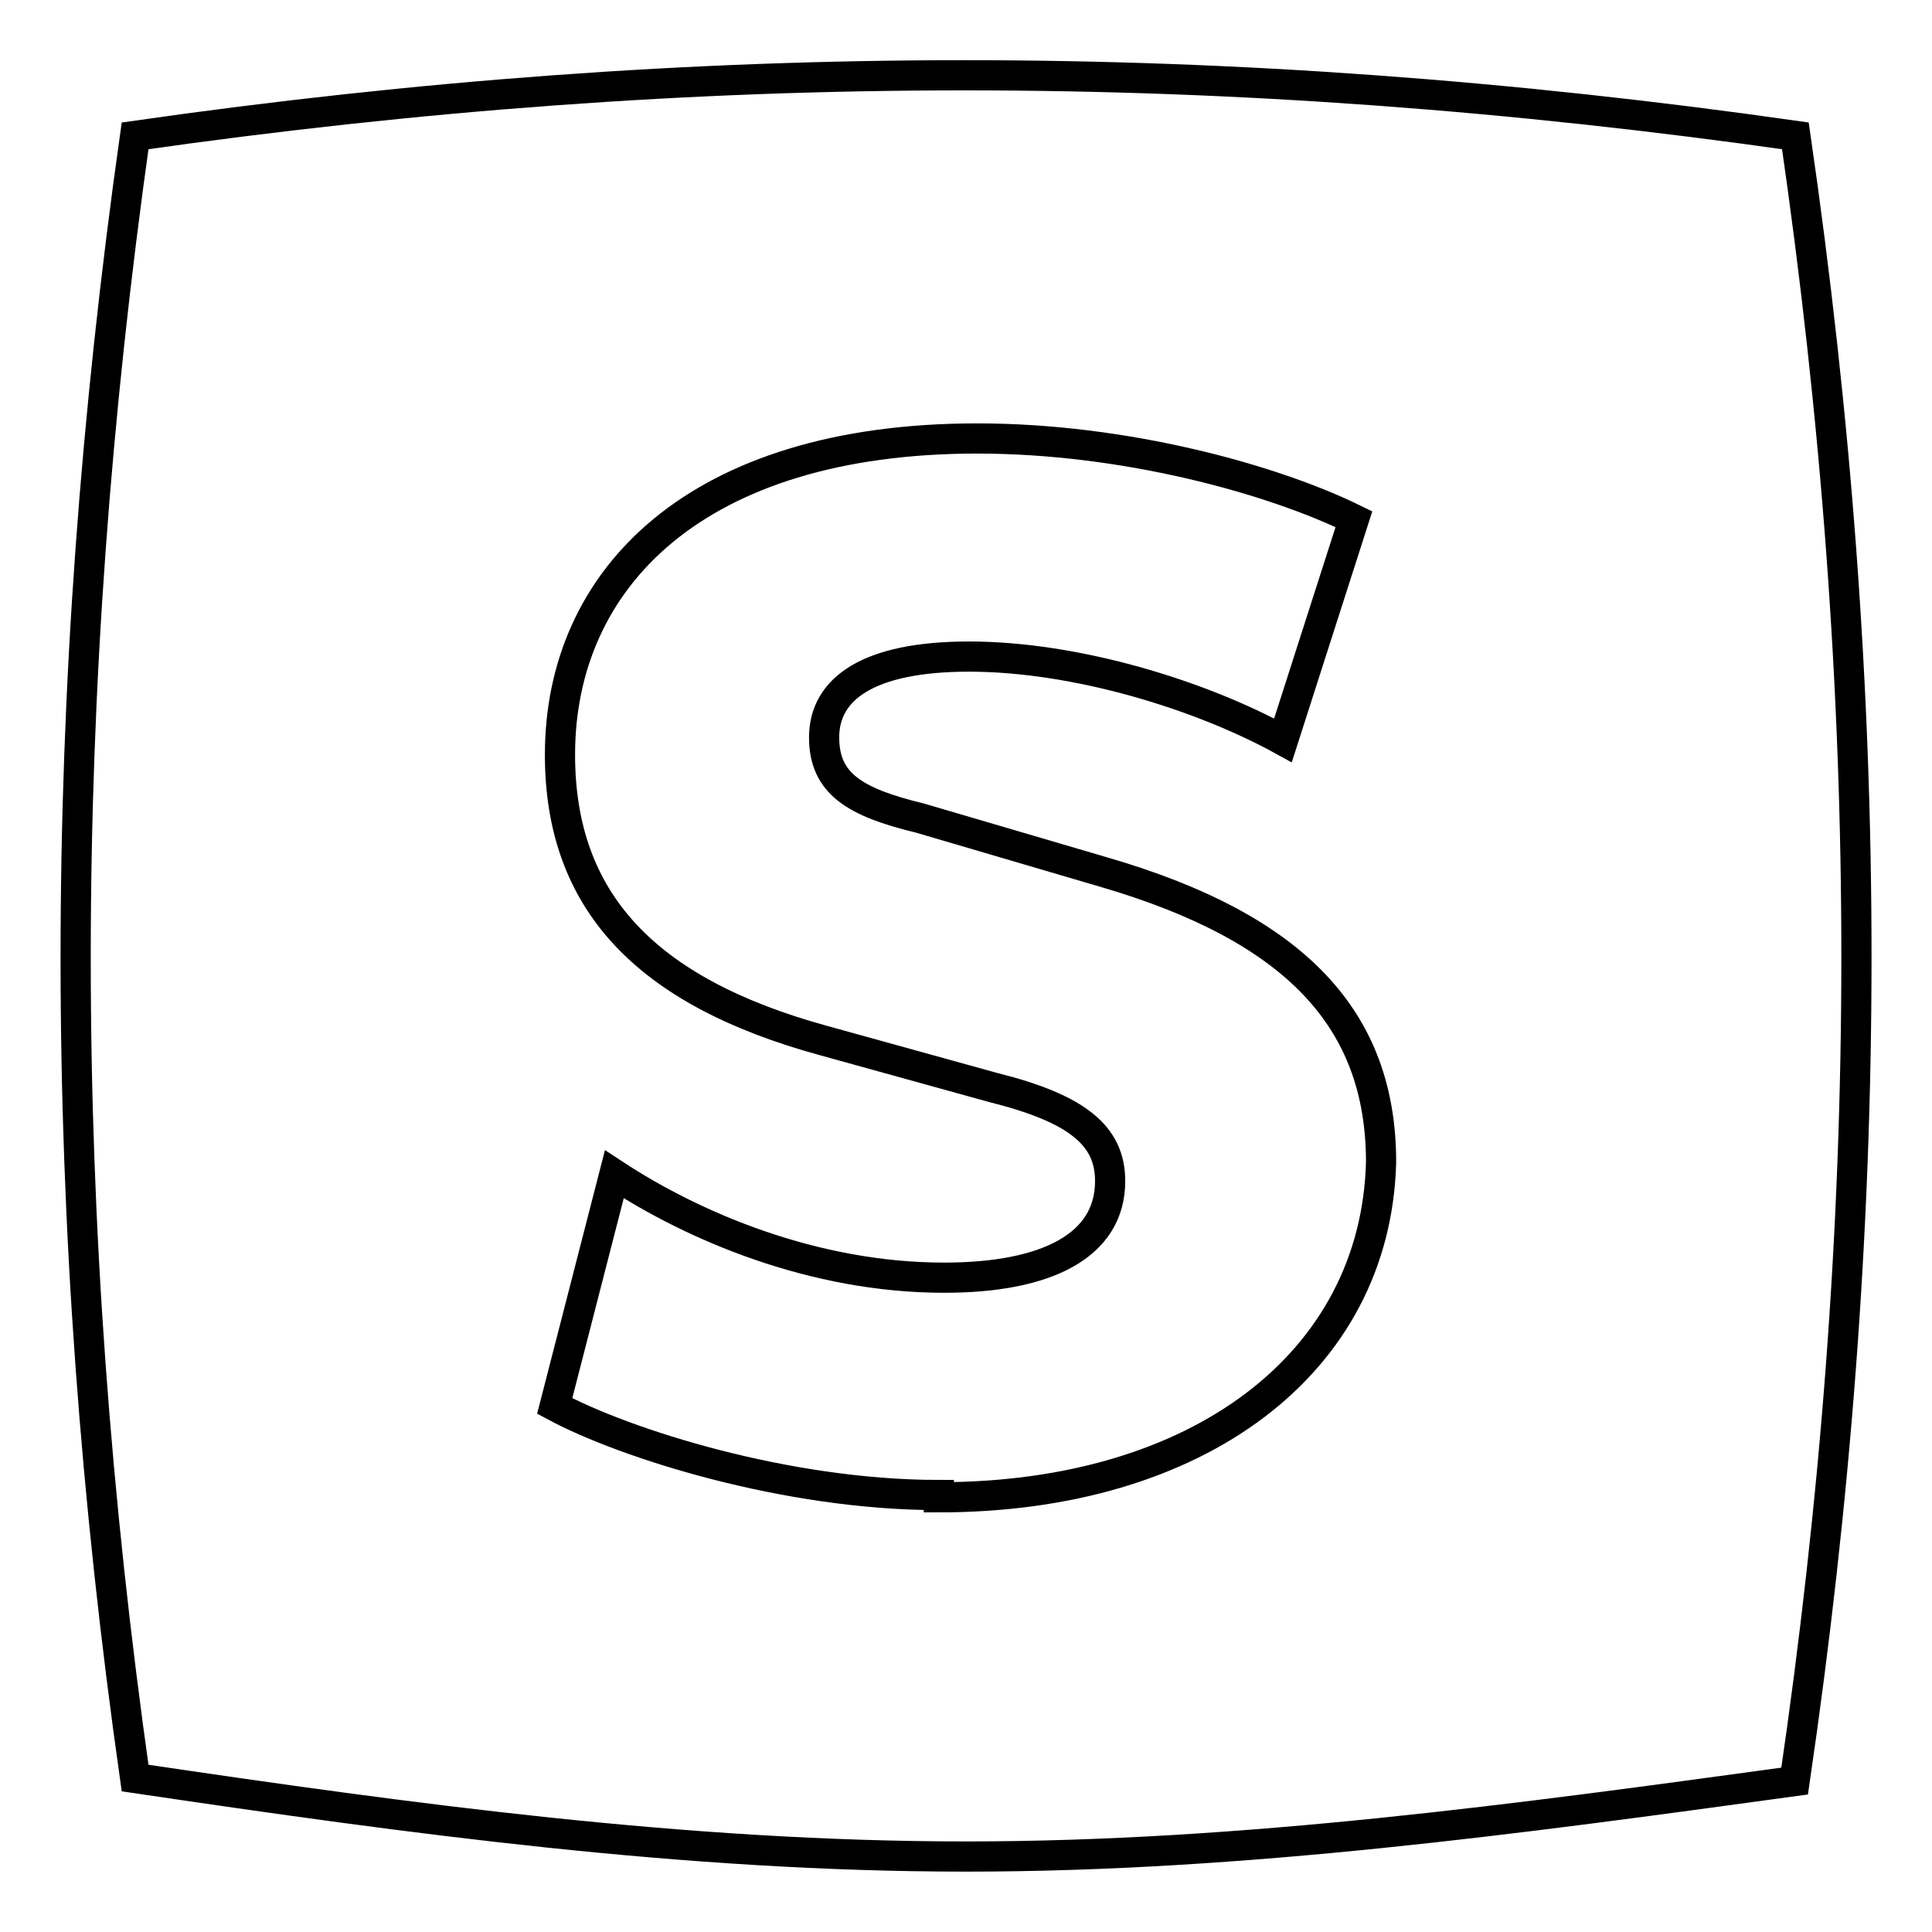
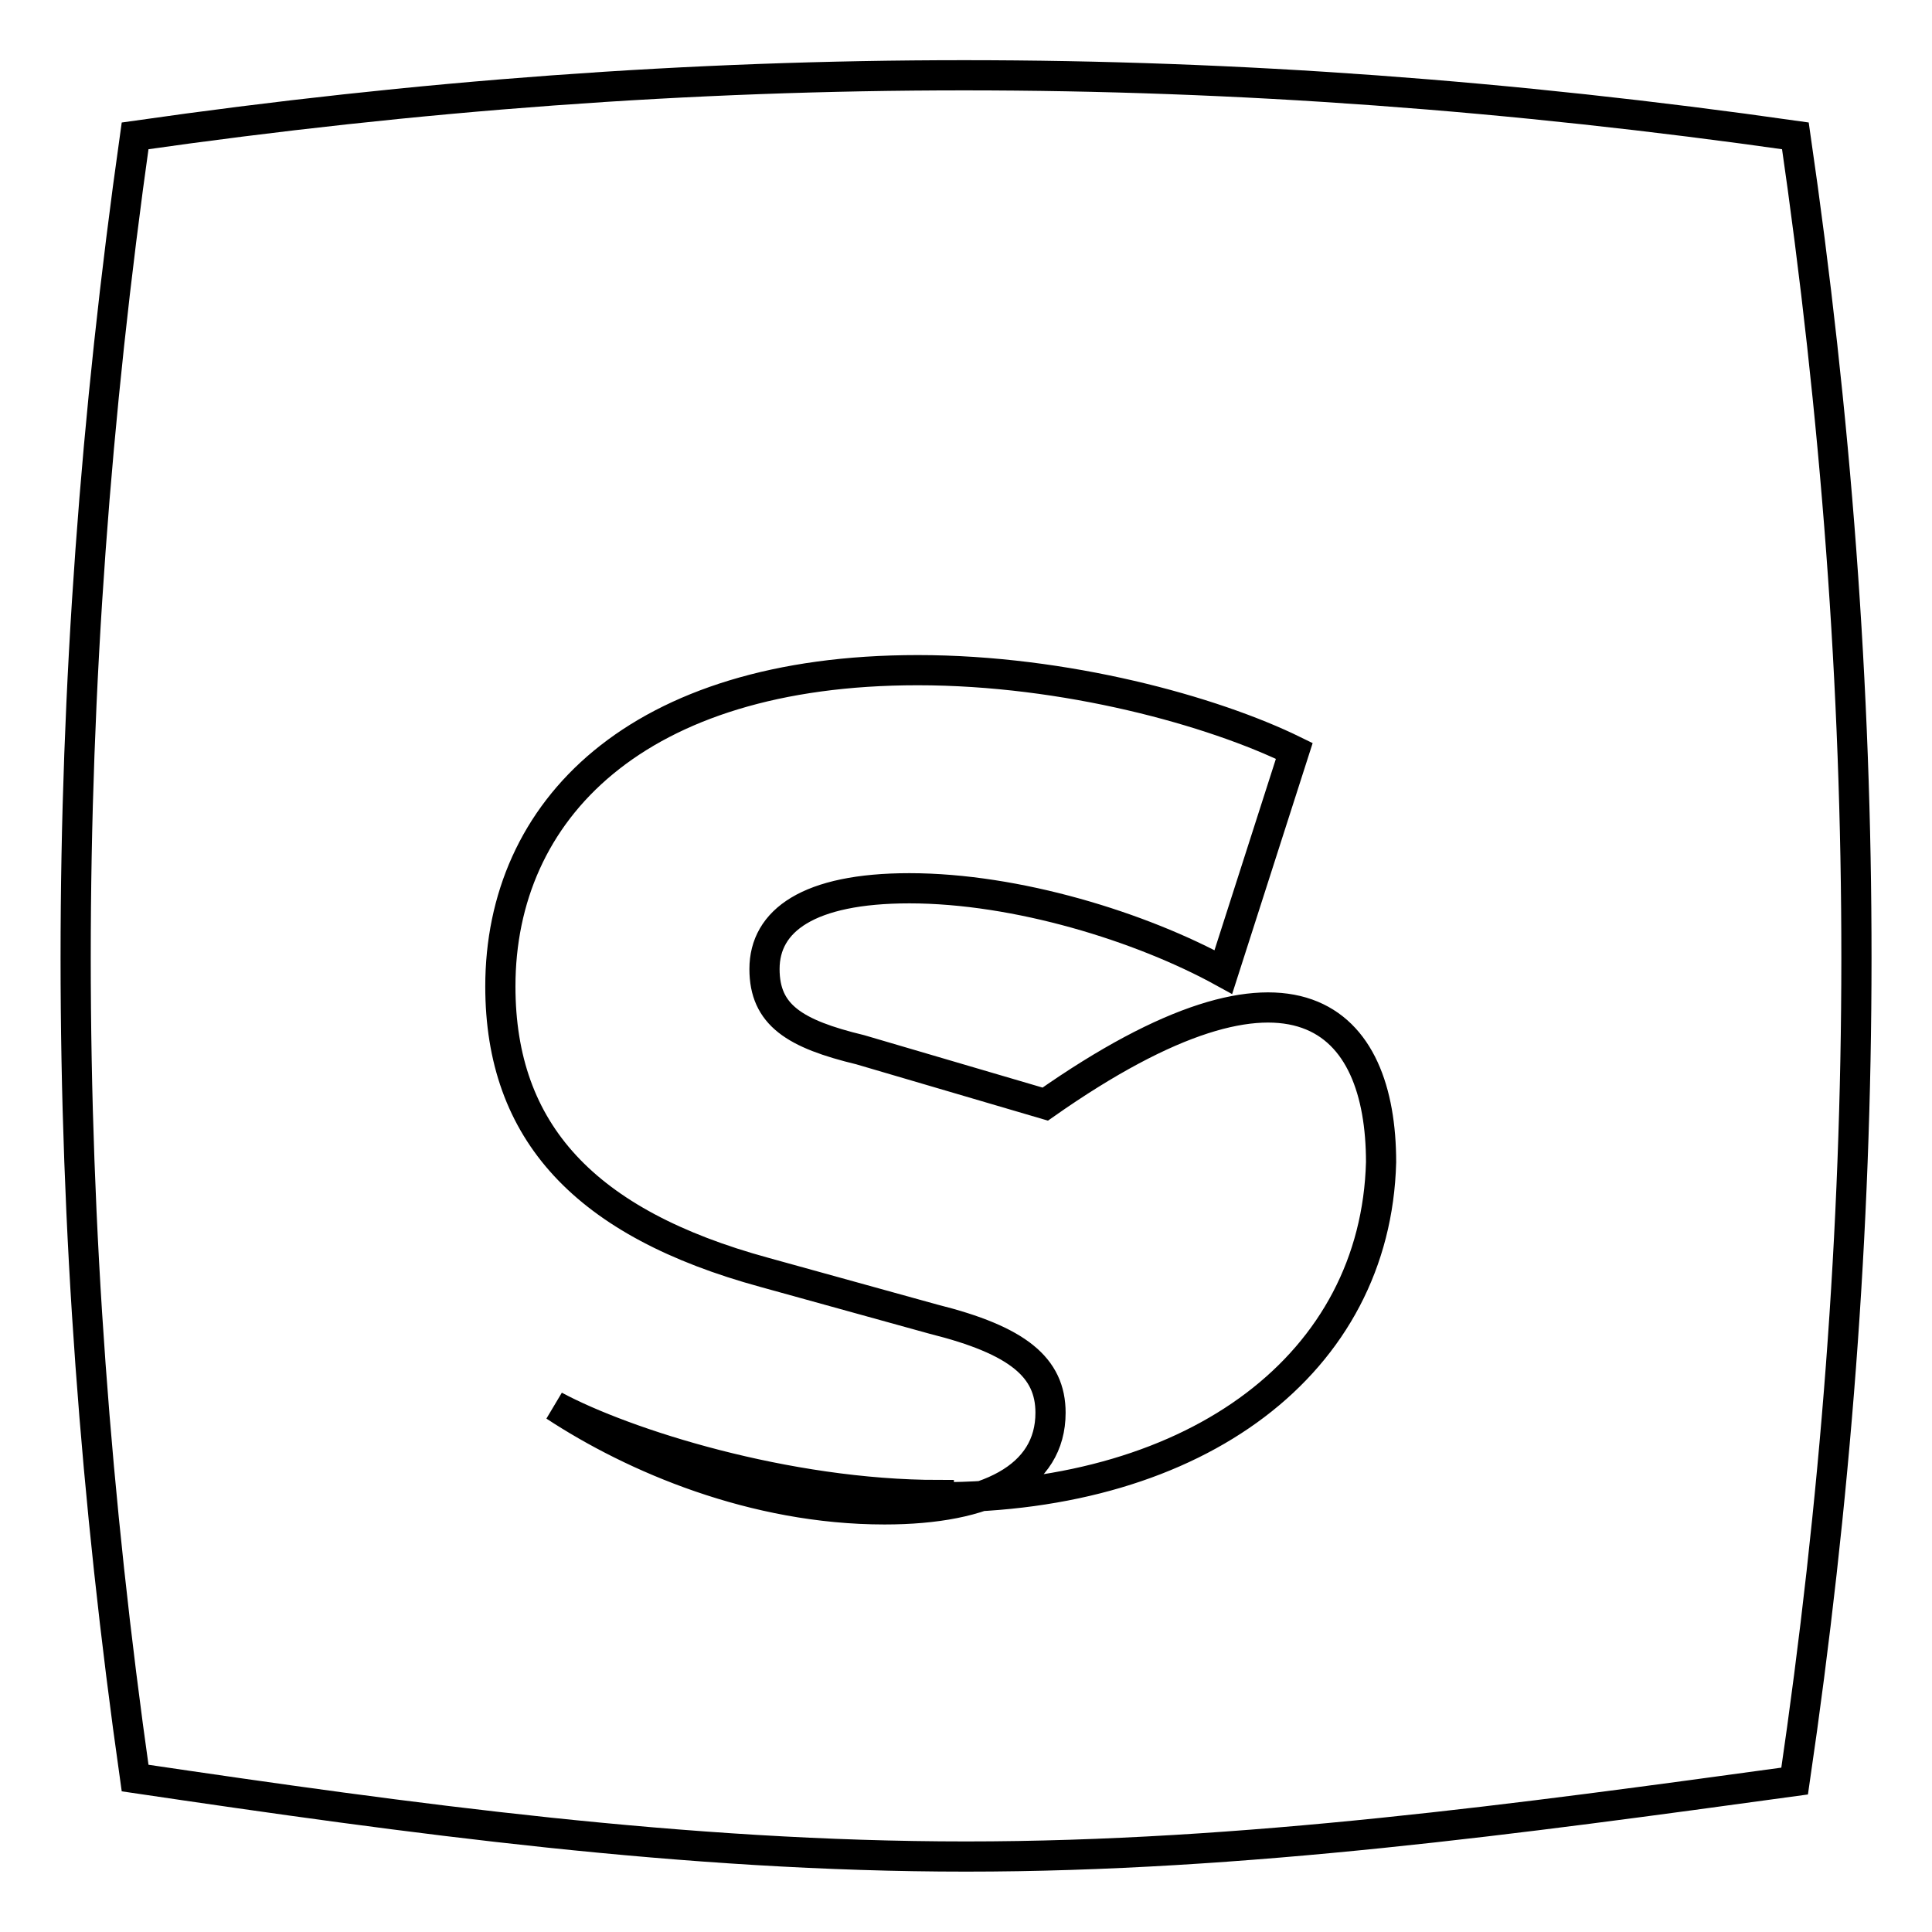
<svg xmlns="http://www.w3.org/2000/svg" version="1.1" x="0px" y="0px" viewBox="0 0 256 256" enable-background="new 0 0 256 256" xml:space="preserve">
  <g>
-     <path stroke-width="4" fill-opacity="0" stroke="#000000" d="M237.9,18C162.7,7.3,92.7,7.3,17.9,18c-10.5,74.3-10.5,143.6,0,217.6C54.4,241,90.8,246,128,246 c36.9,0,73.3-5,109.8-10C248.7,161.7,248.7,92.4,237.9,18L237.9,18z M124.4,198.1c-20.2,0-41.6-6.8-50.9-11.8l7.9-30.7 c10.5,6.9,26.4,13.7,43.7,13.7c13.7,0,22-4.3,22-12.8c0-6-4.3-9.6-15.5-12.4l-22.4-6.2c-23.8-6.5-35-18.6-35-37.9 c0-23.3,18-41.9,55.3-41.9c19.6,0,39.1,5.4,49.9,10.7l-9.4,29.3c-10.9-6-27.4-11.1-41.6-11.1c-13.4,0-19.2,4.3-19.2,10.7 c0,6.1,4,8.6,12.7,10.7l24.5,7.2C171.7,123,183,135.1,183,154c-0.7,26.6-24.2,44.4-58.6,44.4L124.4,198.1z" />
+     <path stroke-width="4" fill-opacity="0" stroke="#000000" d="M237.9,18C162.7,7.3,92.7,7.3,17.9,18c-10.5,74.3-10.5,143.6,0,217.6C54.4,241,90.8,246,128,246 c36.9,0,73.3-5,109.8-10C248.7,161.7,248.7,92.4,237.9,18L237.9,18z M124.4,198.1c-20.2,0-41.6-6.8-50.9-11.8c10.5,6.9,26.4,13.7,43.7,13.7c13.7,0,22-4.3,22-12.8c0-6-4.3-9.6-15.5-12.4l-22.4-6.2c-23.8-6.5-35-18.6-35-37.9 c0-23.3,18-41.9,55.3-41.9c19.6,0,39.1,5.4,49.9,10.7l-9.4,29.3c-10.9-6-27.4-11.1-41.6-11.1c-13.4,0-19.2,4.3-19.2,10.7 c0,6.1,4,8.6,12.7,10.7l24.5,7.2C171.7,123,183,135.1,183,154c-0.7,26.6-24.2,44.4-58.6,44.4L124.4,198.1z" />
  </g>
</svg>